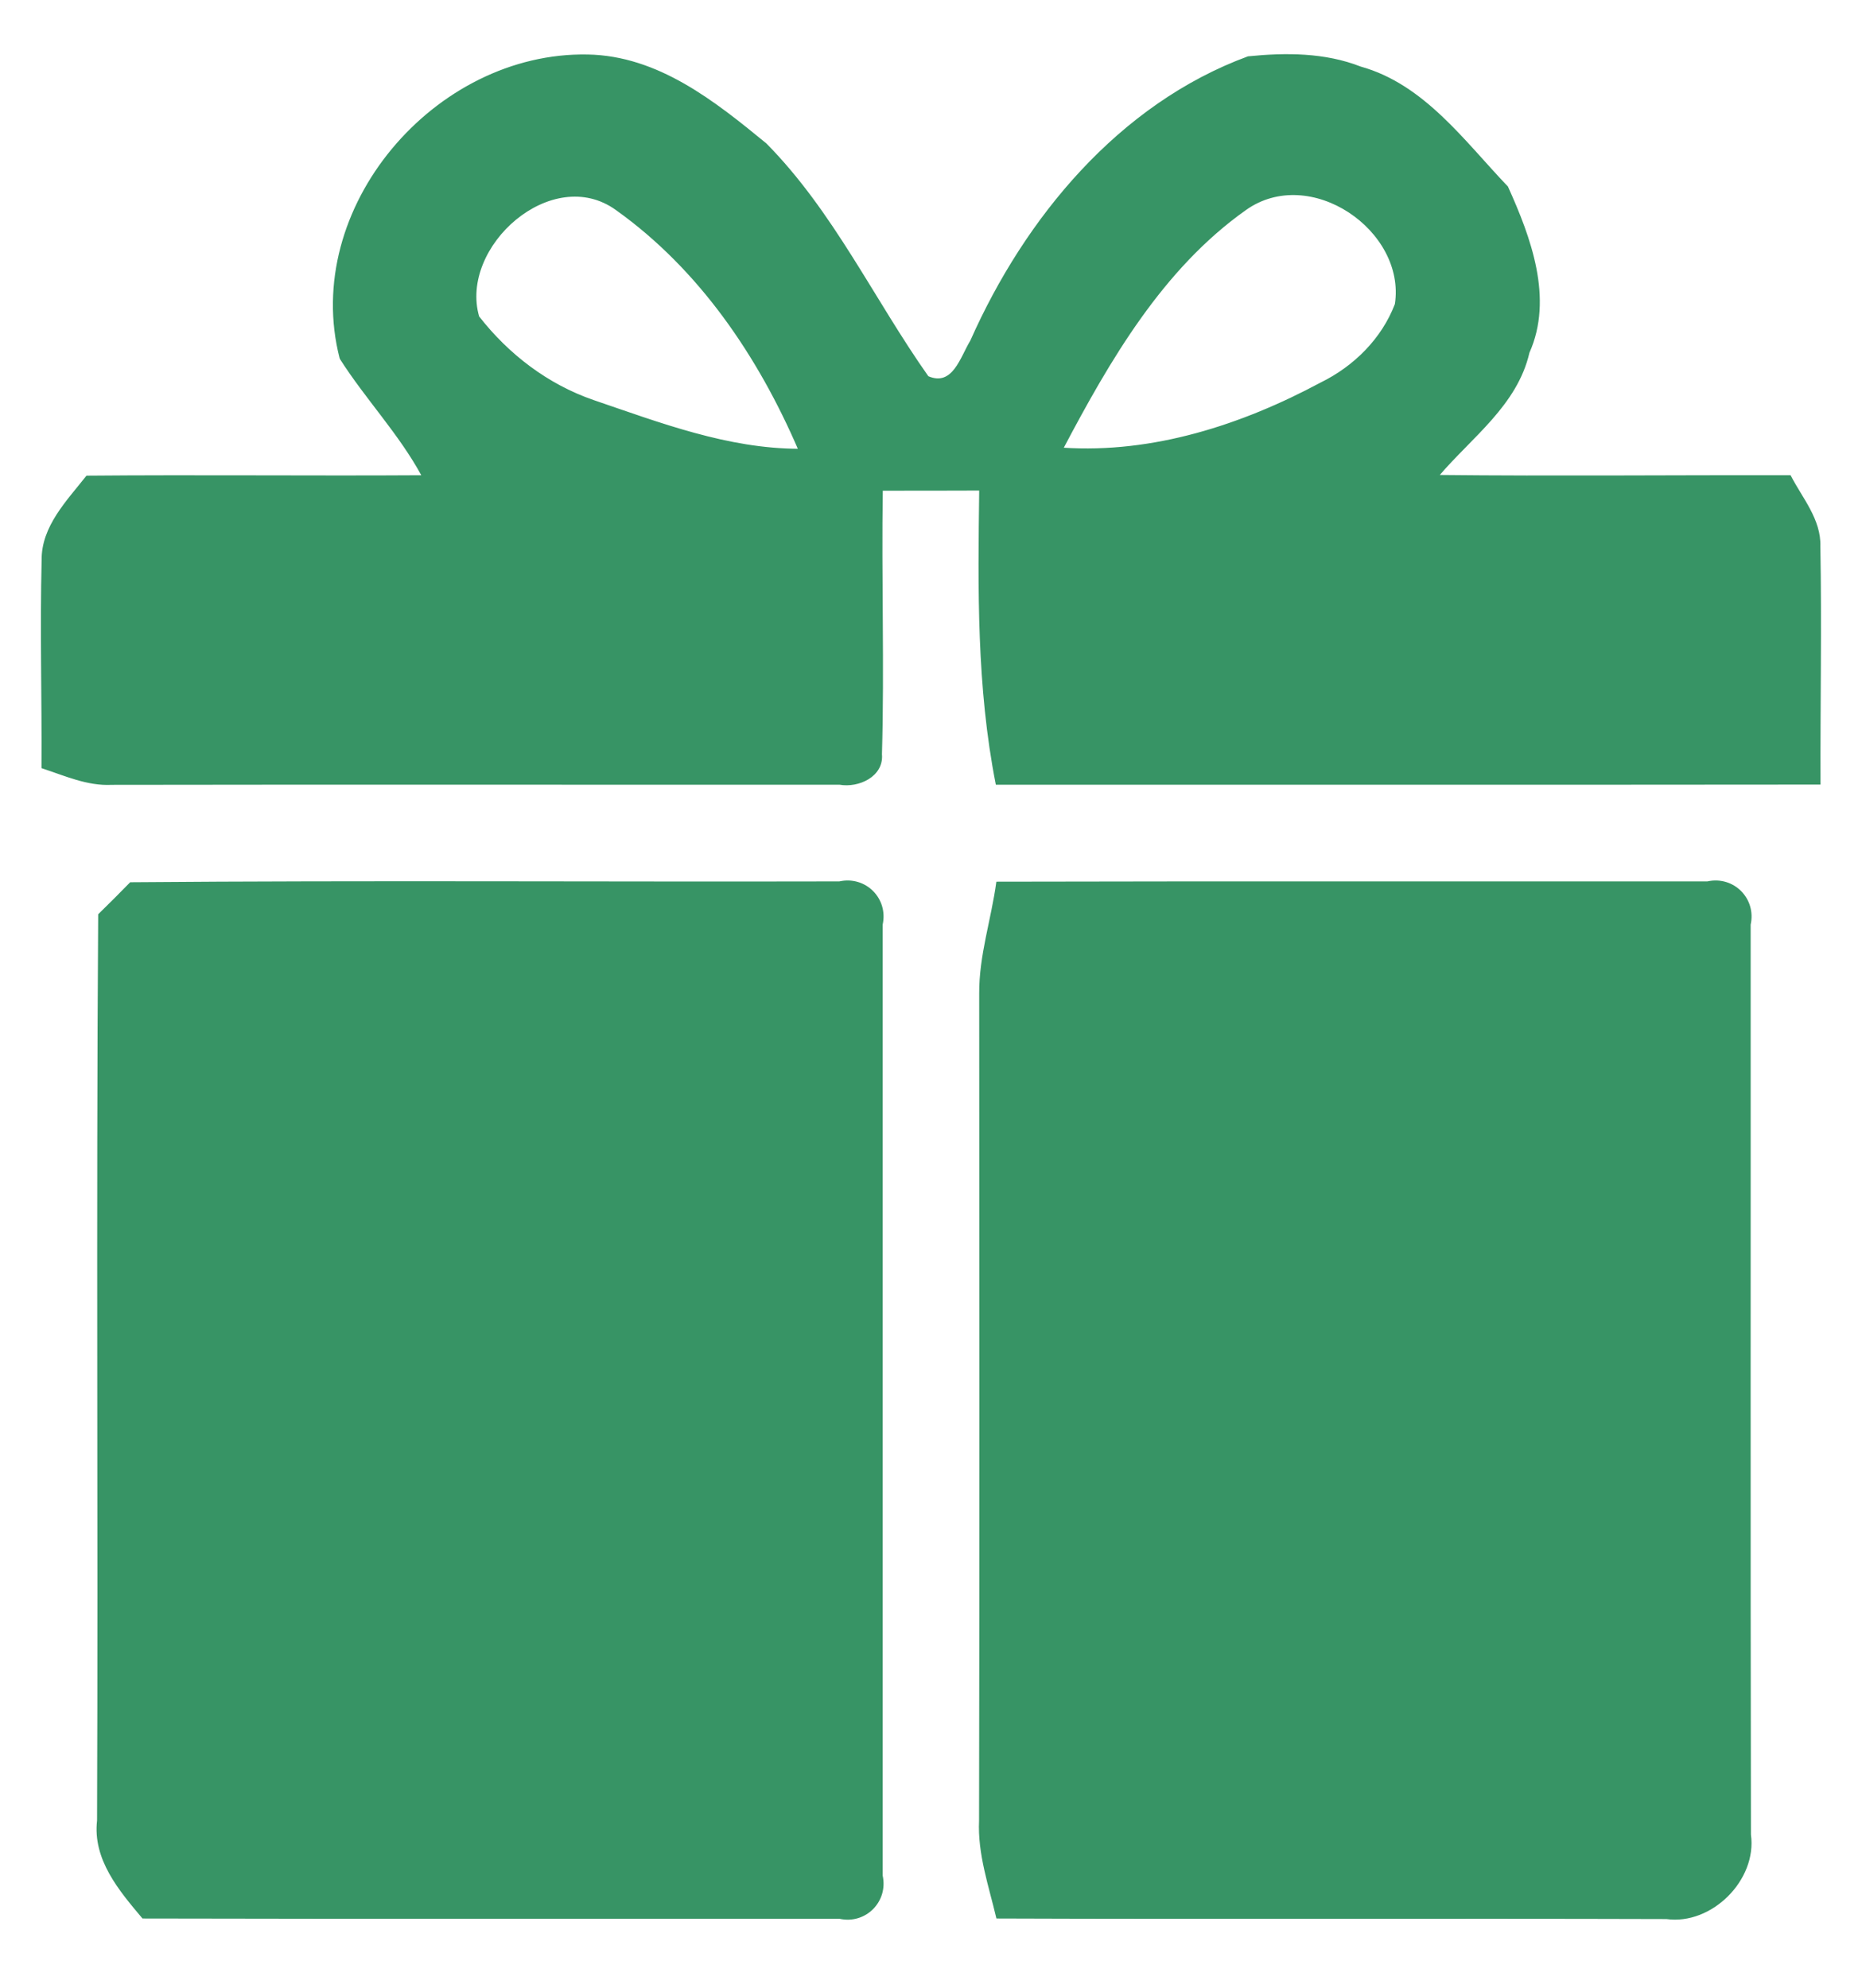
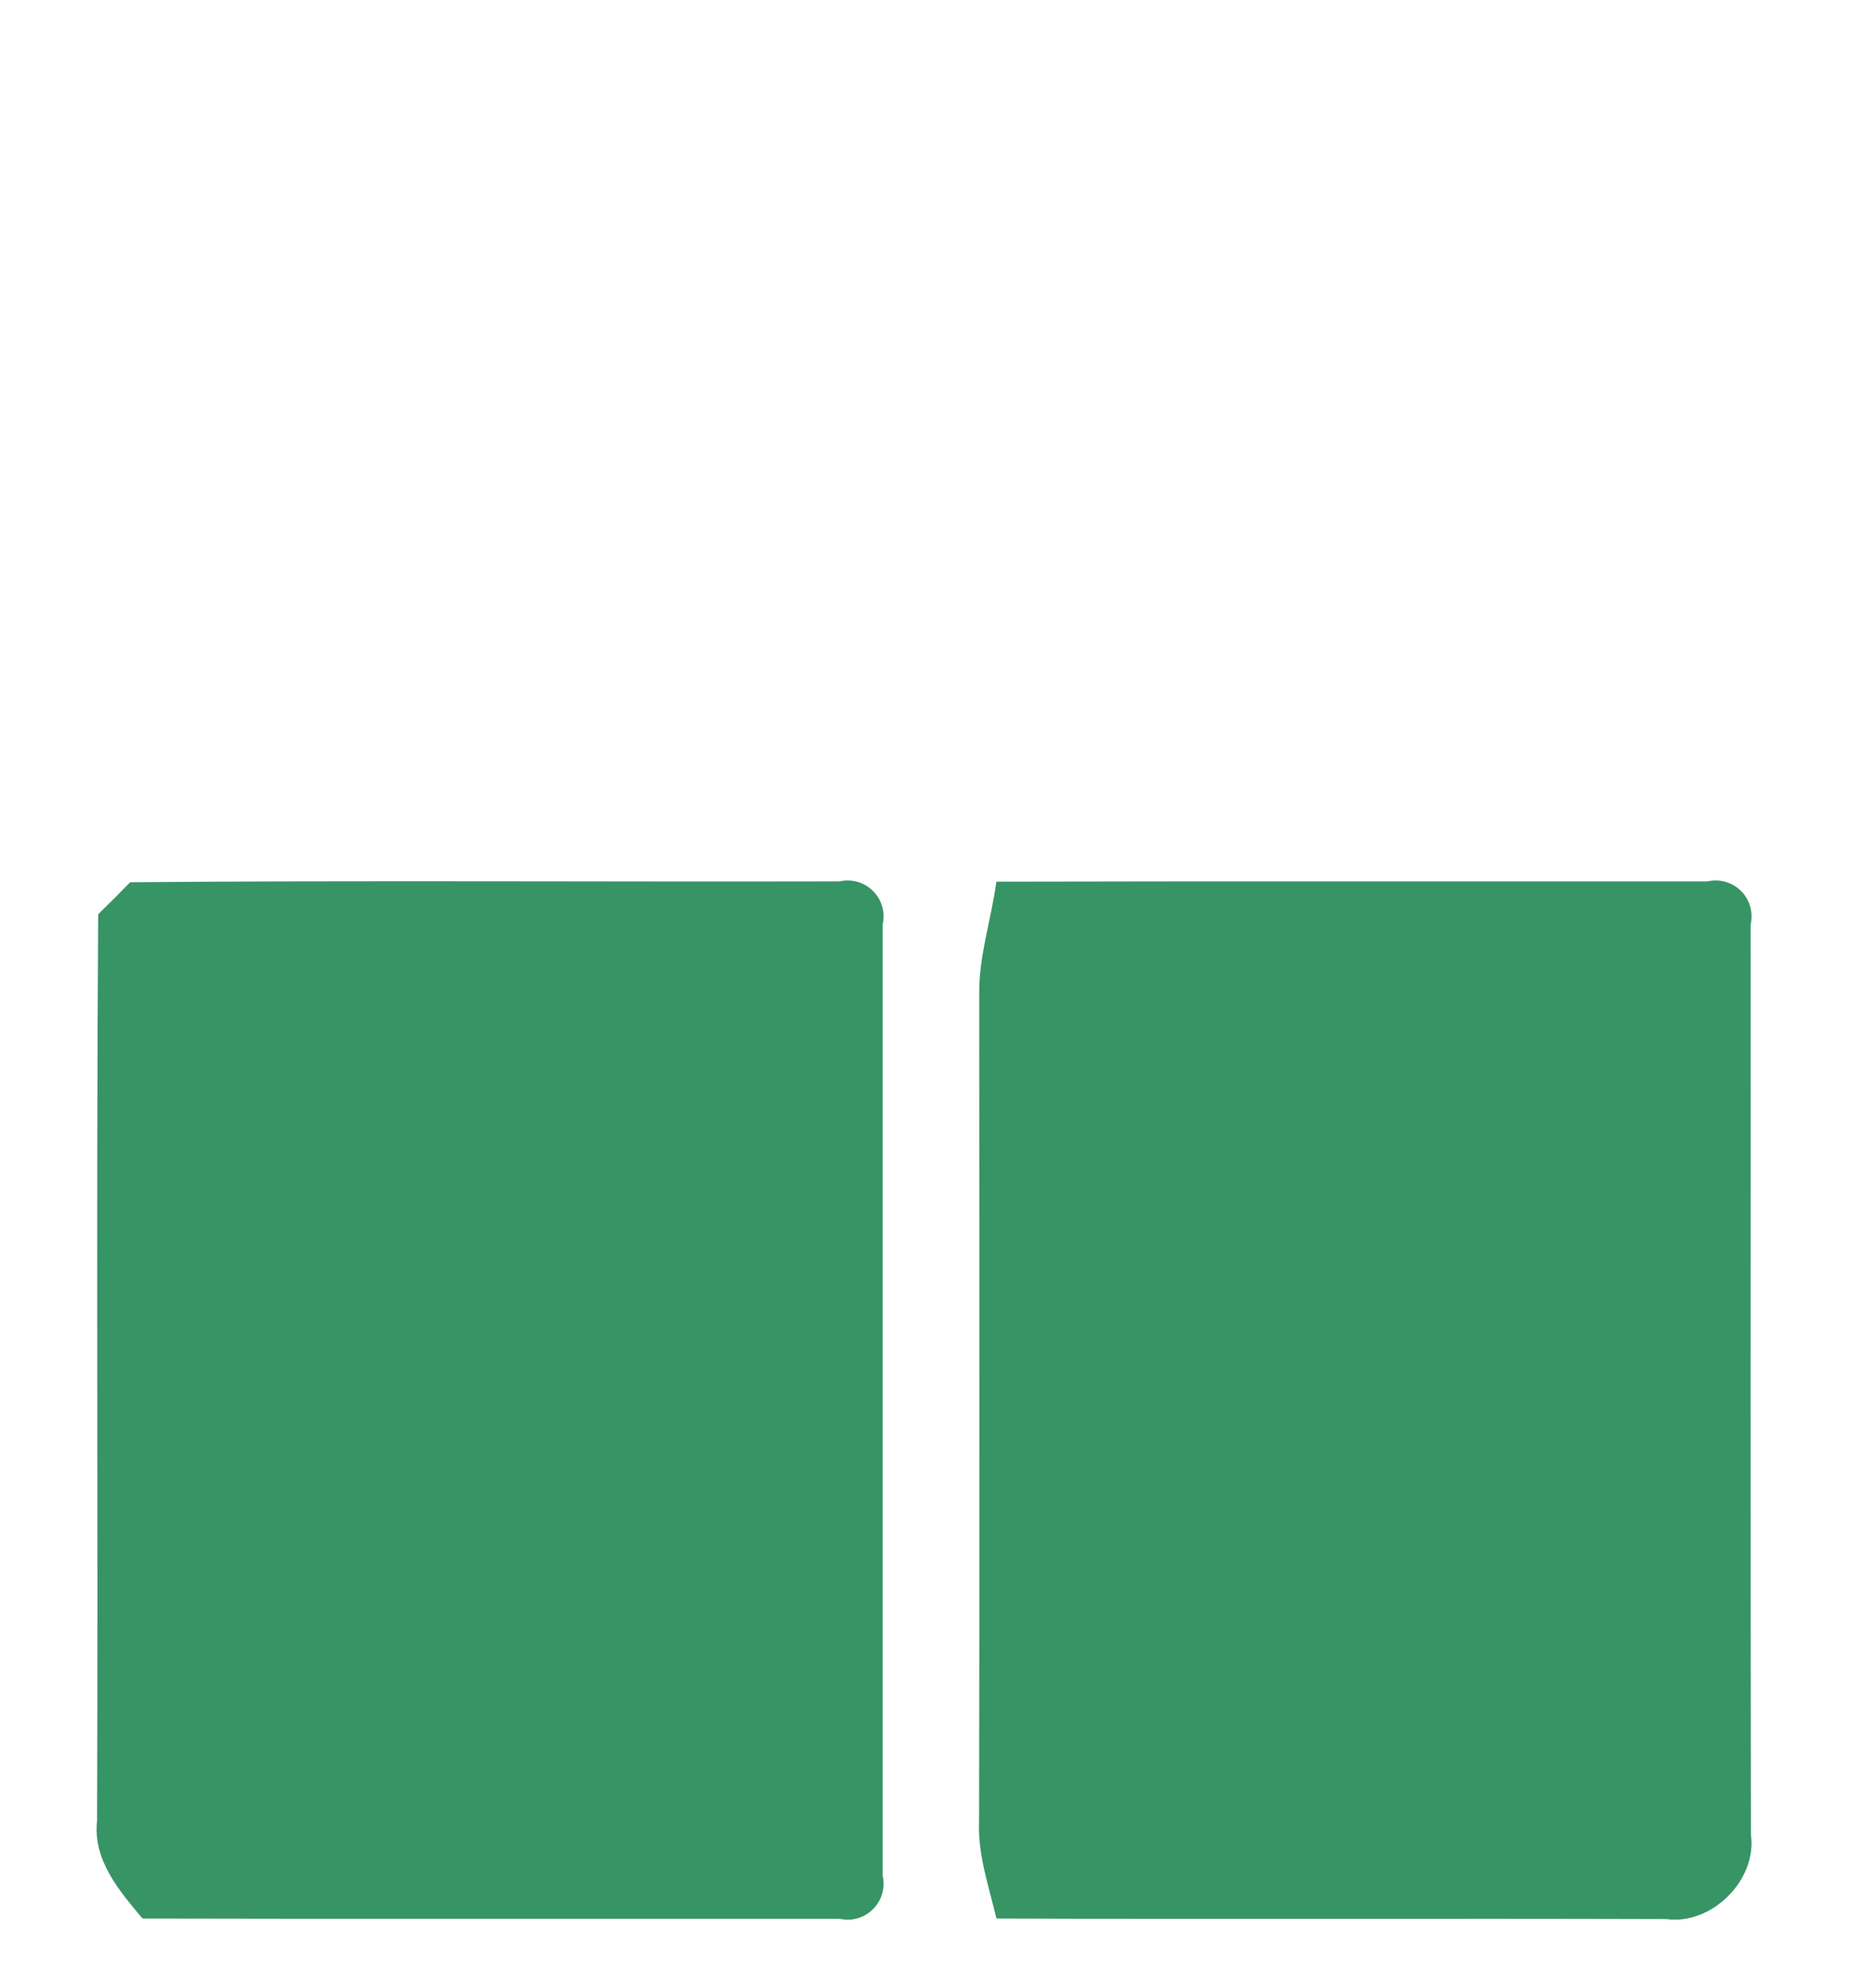
<svg xmlns="http://www.w3.org/2000/svg" width="133pt" height="142pt" viewBox="0 0 133 142" version="1.1">
-   <path fill="#379465" stroke="#379465" stroke-width="0.094" opacity="1.00" d=" M 24.31 25.60 C 21.54 14.87 31.09 3.73 41.98 3.94 C 46.99 4.03 51.03 7.26 54.71 10.28 C 59.50 15.13 62.39 21.40 66.28 26.91 C 68.09 27.69 68.64 25.50 69.35 24.35 C 73.24 15.58 79.95 7.46 89.15 4.07 C 91.84 3.80 94.63 3.80 97.18 4.80 C 101.71 6.06 104.57 10.11 107.67 13.35 C 109.30 16.96 110.93 21.31 109.20 25.18 C 108.34 28.92 105.10 31.20 102.74 33.97 C 111.12 34.06 119.50 33.97 127.87 33.99 C 128.70 35.60 130.04 37.11 129.98 39.03 C 130.08 44.68 129.97 50.34 129.99 55.99 C 110.38 56.01 90.78 56.00 71.17 56.00 C 69.80 49.06 69.90 42.04 69.99 34.99 C 67.66 35.00 65.34 35.00 63.01 35.00 C 62.91 41.29 63.13 47.58 62.95 53.87 C 63.09 55.44 61.31 56.24 59.97 56.00 C 42.64 56.01 25.31 55.98 7.98 56.01 C 6.24 56.10 4.63 55.36 3.01 54.83 C 3.04 49.89 2.90 44.96 3.02 40.02 C 2.99 37.61 4.81 35.79 6.20 34.02 C 14.19 33.95 22.18 34.04 30.17 33.99 C 28.54 30.97 26.14 28.48 24.31 25.60 M 34.18 22.62 C 36.30 25.34 39.11 27.49 42.39 28.62 C 47.14 30.24 51.97 32.09 57.06 32.10 C 54.19 25.44 49.99 19.22 44.03 14.97 C 39.42 11.63 32.73 17.58 34.18 22.62 M 88.96 14.97 C 83.02 19.18 79.25 25.69 75.91 32.02 C 82.36 32.45 88.73 30.38 94.36 27.36 C 96.73 26.20 98.73 24.22 99.68 21.73 C 100.49 16.43 93.57 11.68 88.96 14.97 Z" />
  <path fill="#379465" stroke="#379465" stroke-width="0.094" opacity="1.00" d=" M 9.32 63.06 C 26.20 62.92 43.08 63.04 59.96 63.00 C 61.81 62.59 63.41 64.19 63.00 66.04 C 63.00 88.68 63.00 111.32 63.00 133.96 C 63.41 135.80 61.81 137.41 59.97 137.00 C 43.38 136.99 26.79 137.02 10.20 136.98 C 8.54 135.01 6.66 132.80 6.98 130.03 C 7.06 108.46 6.91 86.89 7.06 65.32 C 7.82 64.58 8.58 63.82 9.32 63.06 Z" />
  <path fill="#379465" stroke="#379465" stroke-width="0.094" opacity="1.00" d=" M 71.21 63.02 C 88.13 62.98 105.05 63.01 121.96 63.00 C 123.81 62.59 125.41 64.19 125.00 66.04 C 125.01 87.70 124.98 109.37 125.02 131.04 C 125.47 134.25 122.24 137.47 119.03 137.02 C 103.09 136.97 87.15 137.04 71.21 136.98 C 70.67 134.69 69.87 132.42 69.98 130.03 C 70.02 110.34 70.00 90.65 69.99 70.97 C 69.97 68.26 70.85 65.67 71.21 63.02 Z" />
</svg>